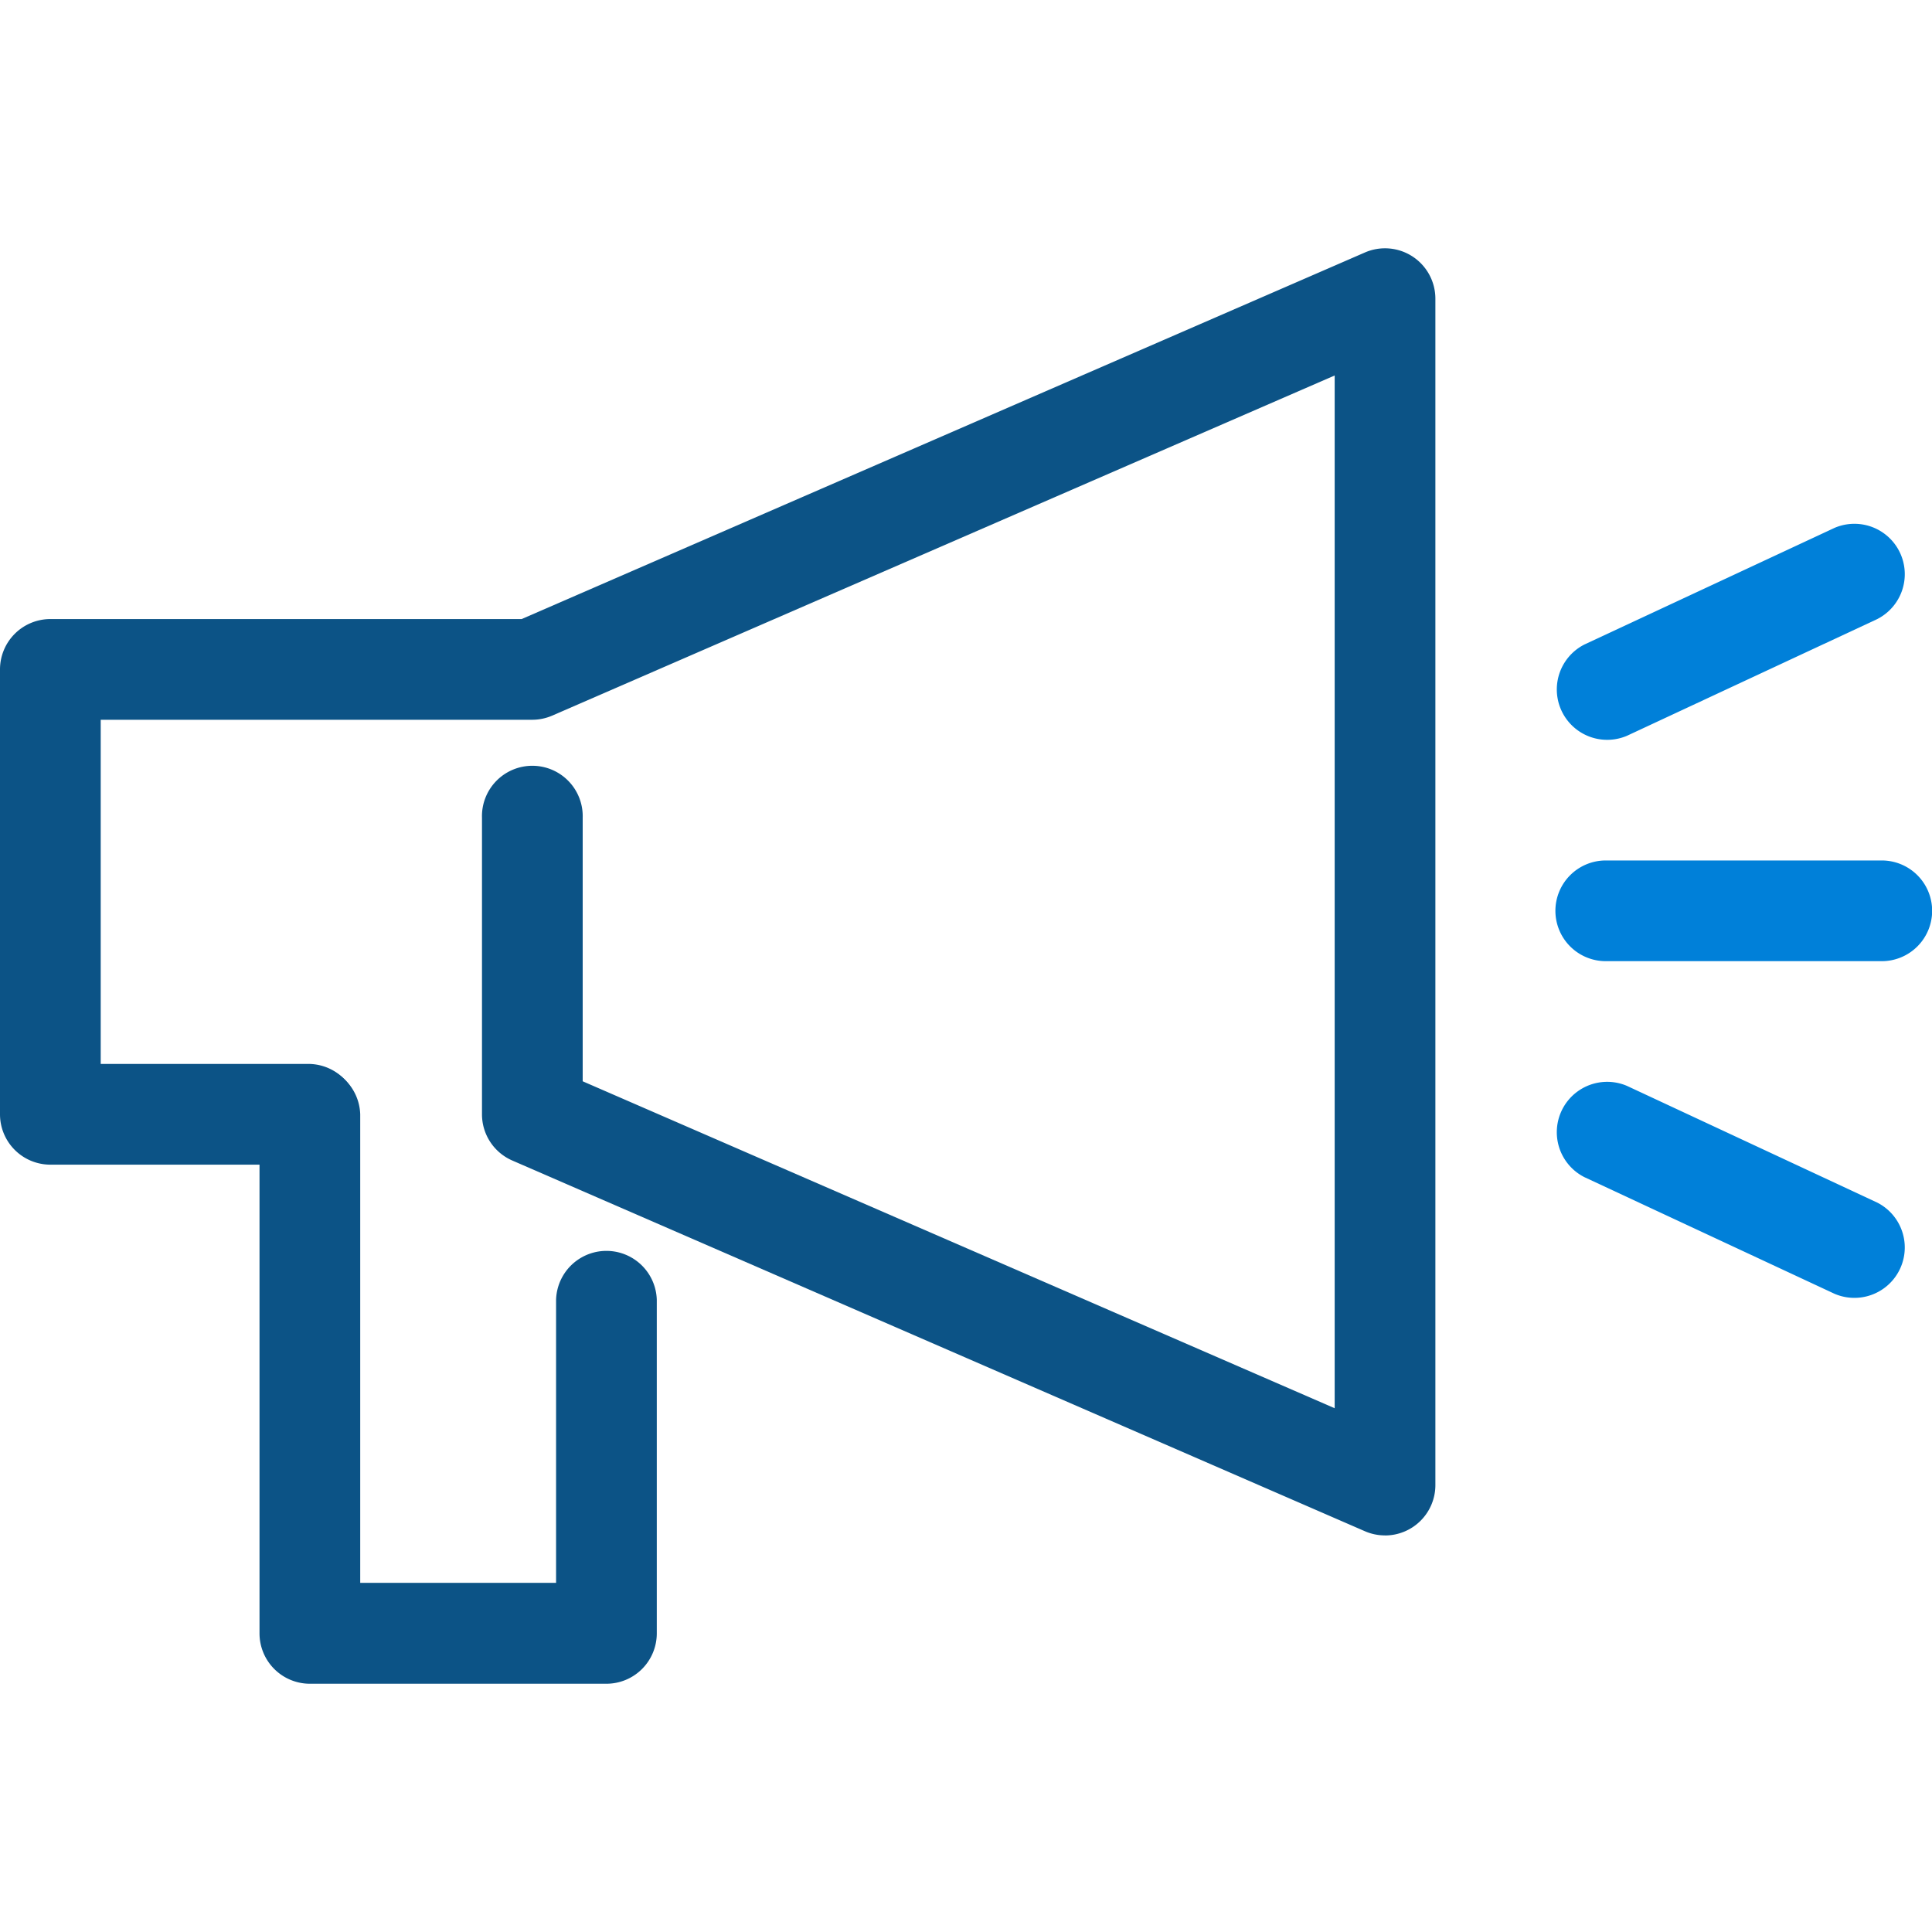
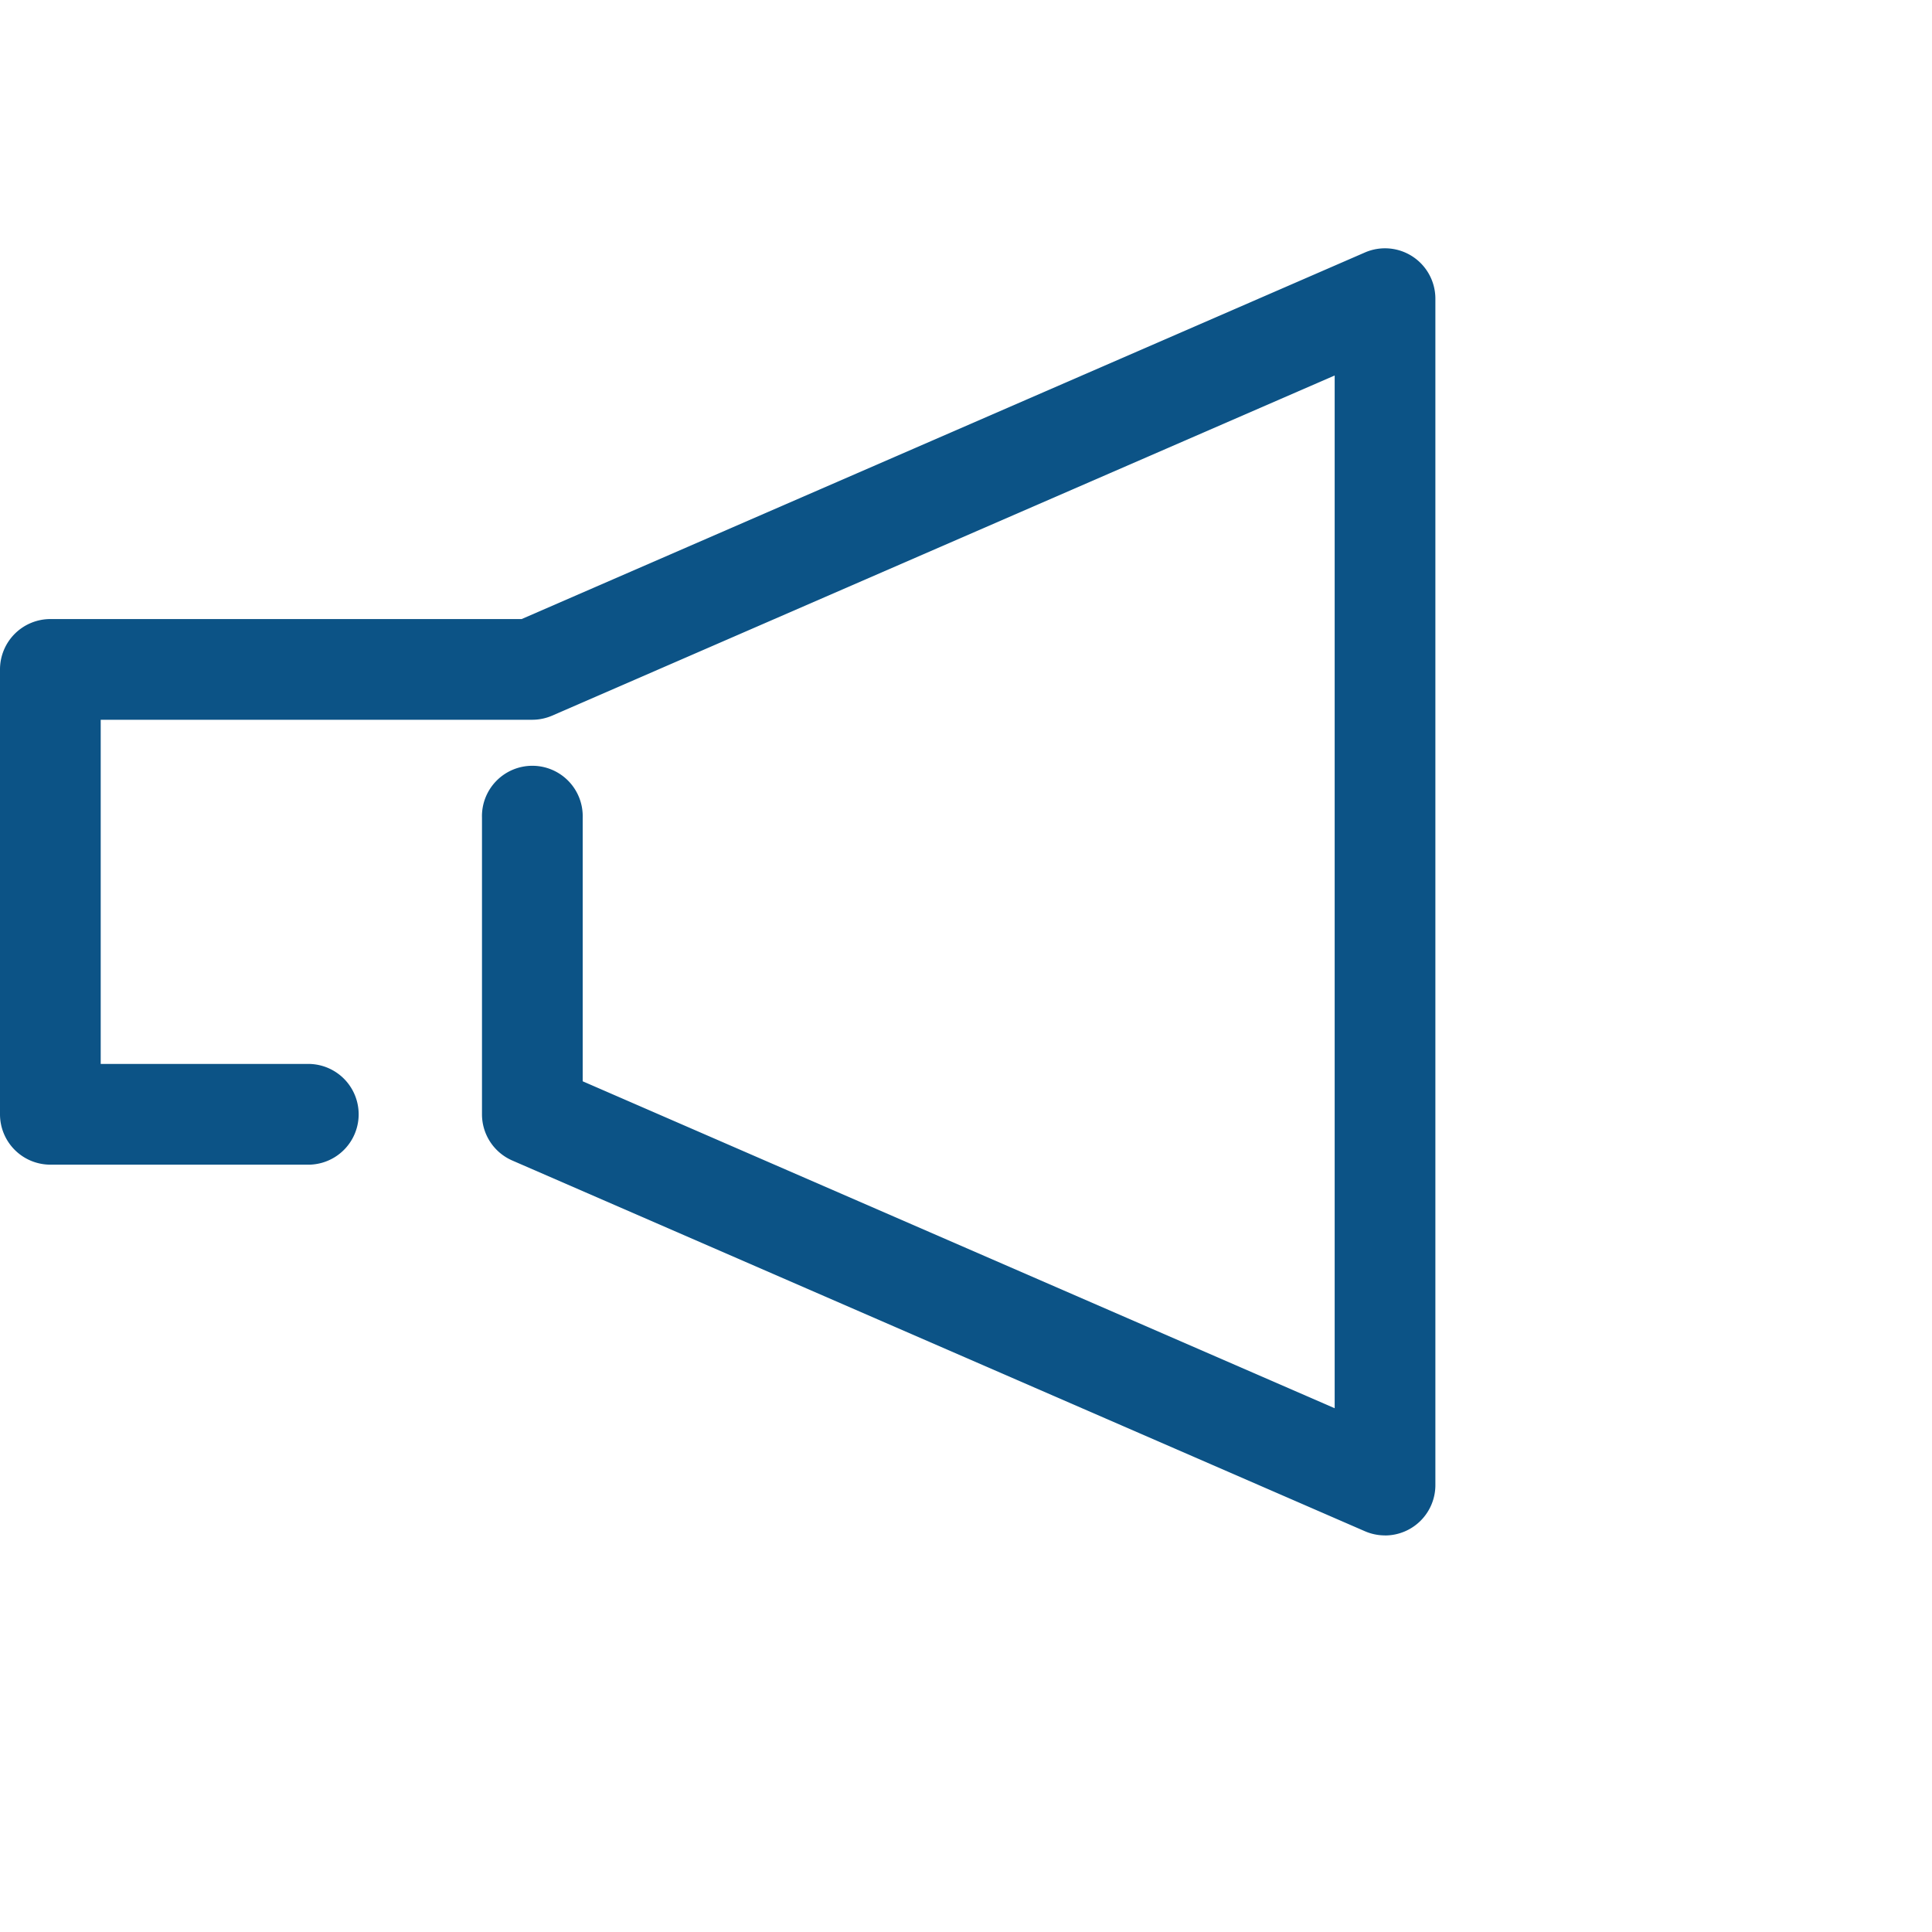
<svg xmlns="http://www.w3.org/2000/svg" width="40" height="40" viewBox="0 0 40 40">
  <g transform="translate(-1220 -1264)">
    <g transform="translate(1220 1263.912)">
-       <rect width="40" height="40" transform="translate(0 0.088)" fill="none" />
-     </g>
+       </g>
    <g transform="translate(0.089 -1.664)">
      <g transform="translate(1219.911 1270.805)">
        <path d="M33.576,31.548a1.042,1.042,0,0,1-.416-.086L15.506,23.786a1.043,1.043,0,0,1-.627-.956V16.689a1.043,1.043,0,1,1,2.085,0v5.457l15.569,6.769V7.533l-16.2,7.042a1.043,1.043,0,0,1-.416.086H6.985v7.126h4.33a1.043,1.043,0,0,1,0,2.085H5.943A1.043,1.043,0,0,1,4.9,22.83V13.619a1.043,1.043,0,0,1,1.043-1.043H15.7L33.16,4.986a1.043,1.043,0,0,1,1.458.956V30.506a1.043,1.043,0,0,1-1.043,1.043Z" transform="translate(-4.9 -4.9)" fill="#0c5386" />
-         <path d="M19.083,39.732H12.943A1.043,1.043,0,0,1,11.9,38.689V27.943a1.043,1.043,0,0,1,2.085,0v9.7h4.055V31.781a1.043,1.043,0,0,1,2.085,0v6.908A1.043,1.043,0,0,1,19.083,39.732Z" transform="translate(-6.527 -10.013)" fill="#0c5386" />
      </g>
      <g transform="translate(1251.771 1276.153)">
-         <path d="M5.655.985H-.057A1.043,1.043,0,0,1-1.1-.057,1.043,1.043,0,0,1-.057-1.1H5.655A1.043,1.043,0,0,1,6.7-.057,1.043,1.043,0,0,1,5.655.985Z" transform="translate(1.443 8.426)" fill="#0080d9" />
-         <path d="M6.755,2.085H1.043A1.043,1.043,0,0,1,1.043,0H6.755a1.043,1.043,0,0,1,0,2.085Z" transform="translate(0 3.295) rotate(-25)" fill="#0080d9" />
-         <path d="M6.755,2.085H1.043A1.043,1.043,0,0,1,1.043,0H6.755a1.043,1.043,0,0,1,0,2.085Z" transform="translate(0.881 11.553) rotate(25)" fill="#0080d9" />
-       </g>
+         </g>
    </g>
  </g>
</svg>